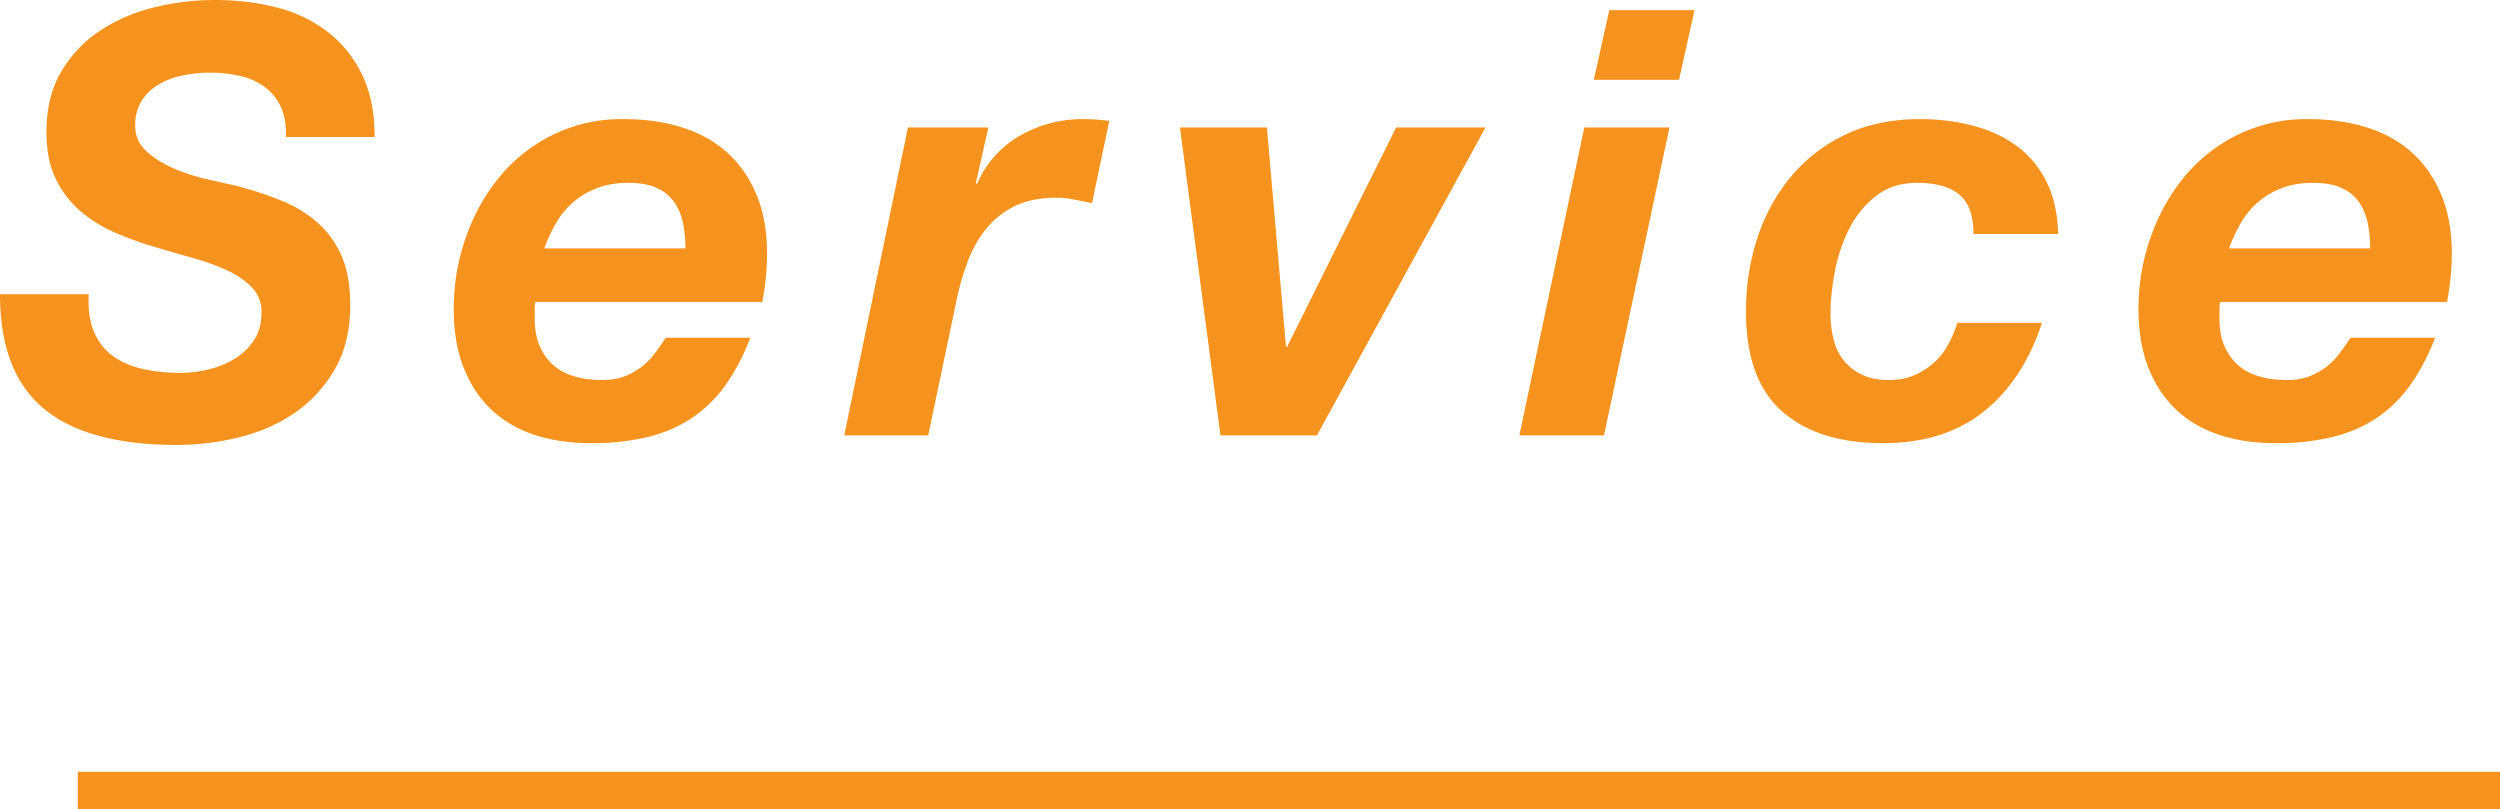
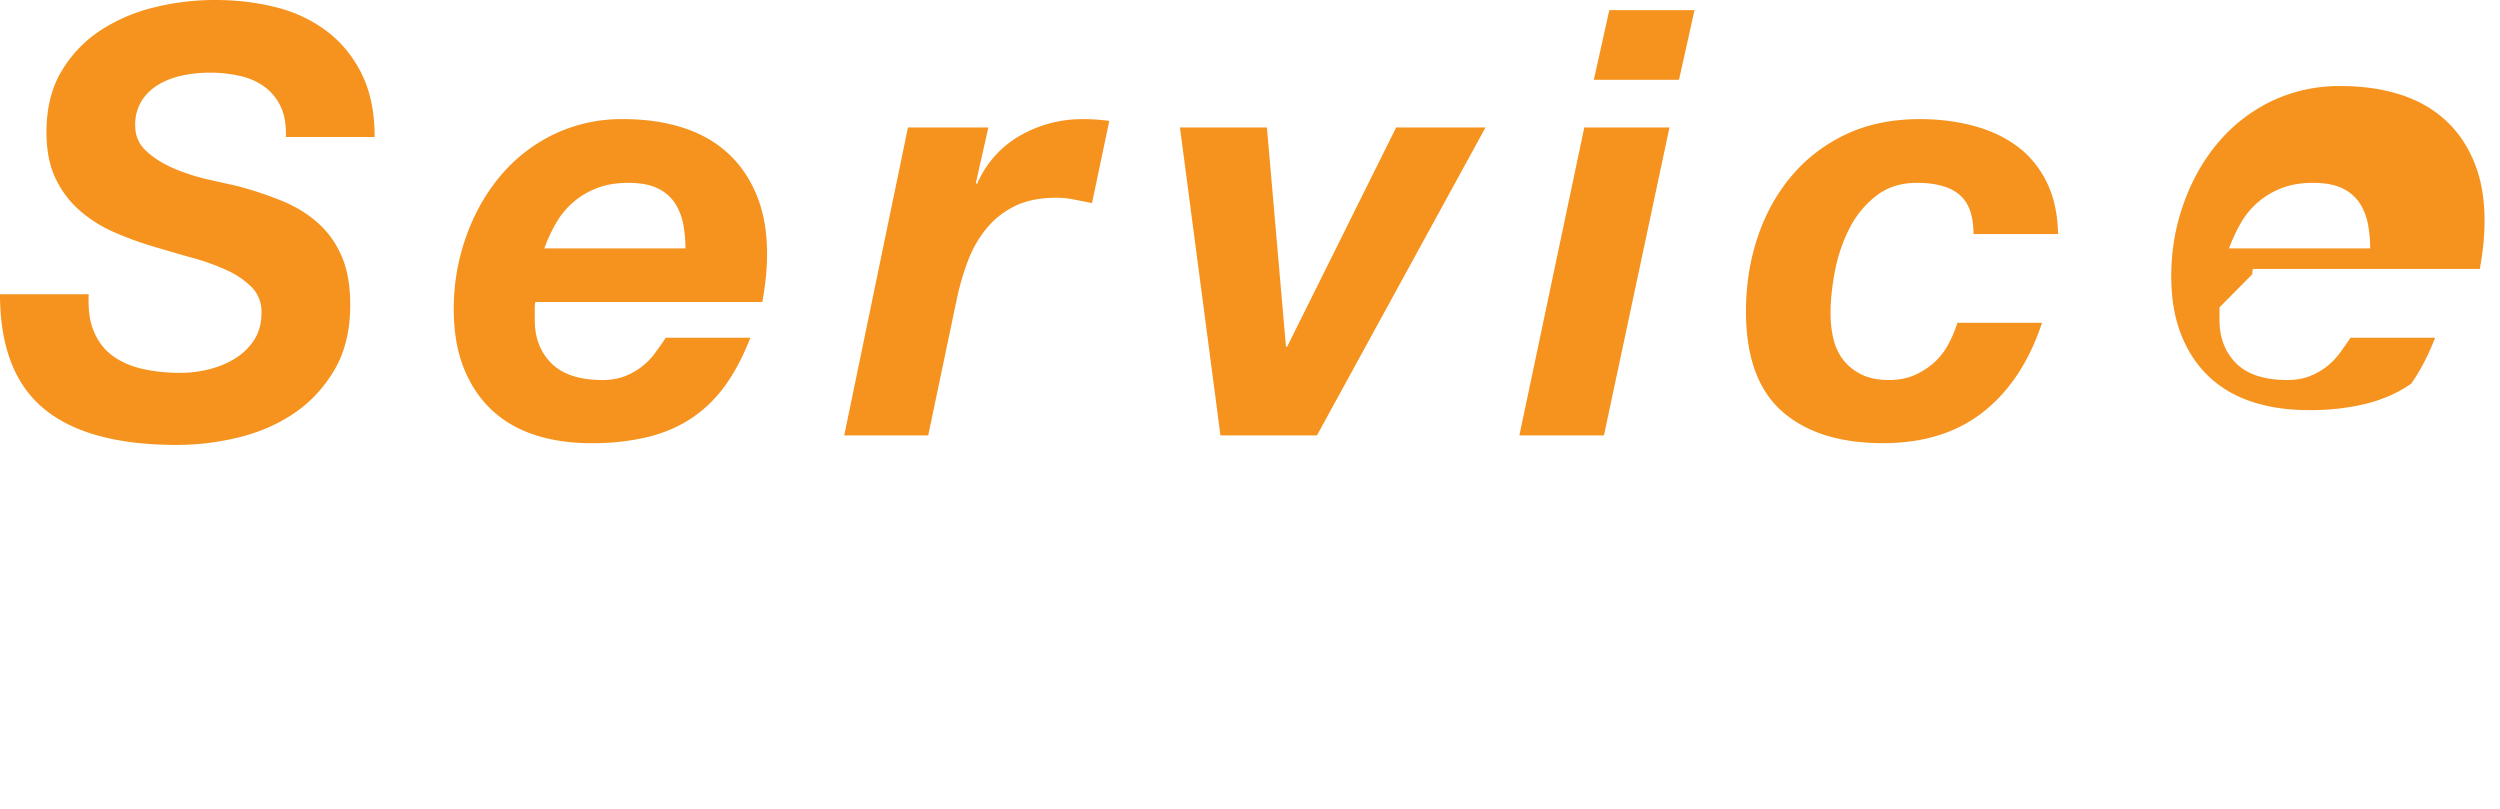
<svg xmlns="http://www.w3.org/2000/svg" data-name="レイヤー 2" width="58.761" height="19.016">
-   <path d="M2.212 7.805c.103.238.252.427.448.567.196.14.429.24.7.301.271.061.564.091.882.091.224 0 .448-.028.672-.084.224-.056.427-.14.609-.252.182-.112.332-.257.448-.434.117-.177.175-.392.175-.644a.82.82 0 00-.224-.595 1.959 1.959 0 00-.581-.399 5.13 5.13 0 00-.812-.294 40.36 40.36 0 01-.917-.266 7.705 7.705 0 01-.924-.336 3.152 3.152 0 01-.805-.504 2.305 2.305 0 01-.574-.756c-.145-.299-.217-.662-.217-1.092 0-.56.117-1.036.35-1.428a2.93 2.93 0 01.91-.959A4.05 4.05 0 013.619.175C4.09.058 4.569 0 5.054 0c.513 0 .996.058 1.449.175a3.29 3.29 0 011.19.567c.34.261.611.595.812 1.001.2.406.301.898.301 1.477H6.72c.009-.28-.03-.516-.119-.707a1.21 1.21 0 00-.378-.469 1.542 1.542 0 00-.581-.259 3.21 3.21 0 00-1.337-.014c-.21.042-.399.112-.567.21a1.18 1.18 0 00-.406.385 1.06 1.06 0 00-.154.588c0 .243.091.446.273.609.182.163.401.299.658.406.256.107.52.191.791.252l.658.147a8.46 8.46 0 011.078.357c.327.135.609.31.847.525.238.215.422.476.553.784.131.308.196.686.196 1.134 0 .597-.124 1.106-.371 1.526-.248.42-.565.761-.952 1.022s-.824.45-1.309.567a6.133 6.133 0 01-1.442.175c-1.4 0-2.443-.285-3.129-.854C.343 9.035 0 8.139 0 6.916h2.086c-.019.355.023.651.126.889zm10.357-.581v.294c0 .42.131.761.392 1.022s.663.392 1.204.392c.196 0 .371-.03.525-.091a1.585 1.585 0 00.714-.553 9.64 9.64 0 00.245-.35h1.988c-.159.411-.345.77-.56 1.078a3.108 3.108 0 01-.77.777c-.299.21-.646.366-1.043.469a5.512 5.512 0 01-1.379.154c-.485 0-.926-.065-1.323-.196-.397-.131-.735-.329-1.015-.595s-.497-.595-.651-.987c-.154-.392-.231-.849-.231-1.372 0-.579.093-1.136.28-1.673.187-.537.45-1.013.791-1.428a3.793 3.793 0 011.253-.994 3.679 3.679 0 011.666-.371c.504 0 .964.065 1.379.196.416.131.77.329 1.064.595.294.266.522.597.686.994.164.397.245.856.245 1.379 0 .355-.037.733-.112 1.134h-5.334a.682.682 0 00-.014.126zm3.493-1.939a1.402 1.402 0 00-.189-.497.993.993 0 00-.406-.357c-.177-.089-.411-.133-.7-.133-.28 0-.528.042-.742.126a1.864 1.864 0 00-.959.826 3.834 3.834 0 00-.273.588h3.318a3.09 3.09 0 00-.049-.553zm7.169-2.289l-.294 1.302.028.028a2.381 2.381 0 011.015-1.141 2.941 2.941 0 011.477-.385c.205 0 .411.014.616.042l-.406 1.932-.42-.084a2.137 2.137 0 00-.42-.042c-.383 0-.707.065-.973.196s-.49.308-.672.532-.327.478-.434.763a6.12 6.12 0 00-.259.889l-.672 3.206h-1.974l1.498-7.238h1.89zm5.455 7.238l-.952-7.238h2.044l.448 5.152h.028l2.562-5.152h2.1l-3.962 7.238h-2.268zM39.24 2.996l-1.54 7.238h-1.988l1.526-7.238h2.002zm-1.778-1.12l.364-1.638h2.002l-.364 1.638h-2.002zm8.595 2.702c-.22-.187-.553-.28-1.001-.28-.374 0-.691.1-.952.301a2.24 2.24 0 00-.63.763 3.723 3.723 0 00-.343 1.001c-.07.359-.105.693-.105 1.001 0 .215.023.418.07.609.046.191.126.357.238.497s.254.252.427.336c.173.084.385.126.637.126.224 0 .422-.037.595-.112a1.73 1.73 0 00.462-.294c.135-.121.247-.264.336-.427.088-.163.161-.334.217-.511h1.988c-.299.905-.759 1.603-1.379 2.093-.621.49-1.407.735-2.359.735-1.017 0-1.808-.25-2.373-.749-.564-.499-.847-1.281-.847-2.345 0-.616.091-1.197.273-1.743s.448-1.027.798-1.442c.35-.415.777-.742 1.281-.98.504-.238 1.083-.357 1.736-.357.438 0 .854.051 1.246.154.392.103.735.261 1.029.476.294.215.527.495.7.84.172.345.264.756.273 1.232h-1.988c0-.429-.109-.737-.329-.924zm6.111 2.646v.294c0 .42.131.761.392 1.022s.663.392 1.204.392c.196 0 .371-.03.525-.091a1.585 1.585 0 00.714-.553 9.64 9.64 0 00.245-.35h1.988c-.159.411-.345.77-.56 1.078a3.108 3.108 0 01-.77.777c-.299.21-.646.366-1.043.469a5.512 5.512 0 01-1.379.154c-.485 0-.926-.065-1.323-.196-.397-.131-.735-.329-1.015-.595s-.497-.595-.651-.987c-.154-.392-.231-.849-.231-1.372 0-.579.093-1.136.28-1.673.187-.537.45-1.013.791-1.428a3.793 3.793 0 011.253-.994 3.679 3.679 0 011.666-.371c.504 0 .964.065 1.379.196.416.131.77.329 1.064.595.294.266.522.597.686.994.164.397.245.856.245 1.379 0 .355-.037.733-.112 1.134h-5.334a.682.682 0 00-.014.126zm3.493-1.939a1.402 1.402 0 00-.189-.497.993.993 0 00-.406-.357c-.177-.089-.411-.133-.7-.133-.28 0-.528.042-.742.126a1.864 1.864 0 00-.959.826 3.834 3.834 0 00-.273.588h3.318a3.09 3.09 0 00-.049-.553z" fill="#f6921e" />
-   <path fill="none" stroke="#f6921e" stroke-miterlimit="10" stroke-width=".875" d="M1.828 18.578h56.933" />
+   <path d="M2.212 7.805c.103.238.252.427.448.567.196.14.429.24.7.301.271.061.564.091.882.091.224 0 .448-.028.672-.084.224-.056.427-.14.609-.252.182-.112.332-.257.448-.434.117-.177.175-.392.175-.644a.82.82 0 00-.224-.595 1.959 1.959 0 00-.581-.399 5.13 5.13 0 00-.812-.294 40.36 40.36 0 01-.917-.266 7.705 7.705 0 01-.924-.336 3.152 3.152 0 01-.805-.504 2.305 2.305 0 01-.574-.756c-.145-.299-.217-.662-.217-1.092 0-.56.117-1.036.35-1.428a2.93 2.93 0 01.91-.959A4.05 4.05 0 013.619.175C4.09.058 4.569 0 5.054 0c.513 0 .996.058 1.449.175a3.29 3.29 0 011.19.567c.34.261.611.595.812 1.001.2.406.301.898.301 1.477H6.72c.009-.28-.03-.516-.119-.707a1.21 1.21 0 00-.378-.469 1.542 1.542 0 00-.581-.259 3.21 3.21 0 00-1.337-.014c-.21.042-.399.112-.567.21a1.18 1.18 0 00-.406.385 1.06 1.06 0 00-.154.588c0 .243.091.446.273.609.182.163.401.299.658.406.256.107.52.191.791.252l.658.147a8.46 8.46 0 011.078.357c.327.135.609.31.847.525.238.215.422.476.553.784.131.308.196.686.196 1.134 0 .597-.124 1.106-.371 1.526-.248.42-.565.761-.952 1.022s-.824.45-1.309.567a6.133 6.133 0 01-1.442.175c-1.4 0-2.443-.285-3.129-.854C.343 9.035 0 8.139 0 6.916h2.086c-.019.355.023.651.126.889zm10.357-.581v.294c0 .42.131.761.392 1.022s.663.392 1.204.392c.196 0 .371-.03.525-.091a1.585 1.585 0 00.714-.553 9.64 9.64 0 00.245-.35h1.988c-.159.411-.345.77-.56 1.078a3.108 3.108 0 01-.77.777c-.299.21-.646.366-1.043.469a5.512 5.512 0 01-1.379.154c-.485 0-.926-.065-1.323-.196-.397-.131-.735-.329-1.015-.595s-.497-.595-.651-.987c-.154-.392-.231-.849-.231-1.372 0-.579.093-1.136.28-1.673.187-.537.45-1.013.791-1.428a3.793 3.793 0 011.253-.994 3.679 3.679 0 011.666-.371c.504 0 .964.065 1.379.196.416.131.77.329 1.064.595.294.266.522.597.686.994.164.397.245.856.245 1.379 0 .355-.037.733-.112 1.134h-5.334a.682.682 0 00-.014.126zm3.493-1.939a1.402 1.402 0 00-.189-.497.993.993 0 00-.406-.357c-.177-.089-.411-.133-.7-.133-.28 0-.528.042-.742.126a1.864 1.864 0 00-.959.826 3.834 3.834 0 00-.273.588h3.318a3.09 3.09 0 00-.049-.553zm7.169-2.289l-.294 1.302.028.028a2.381 2.381 0 011.015-1.141 2.941 2.941 0 011.477-.385c.205 0 .411.014.616.042l-.406 1.932-.42-.084a2.137 2.137 0 00-.42-.042c-.383 0-.707.065-.973.196s-.49.308-.672.532-.327.478-.434.763a6.12 6.12 0 00-.259.889l-.672 3.206h-1.974l1.498-7.238h1.89zm5.455 7.238l-.952-7.238h2.044l.448 5.152h.028l2.562-5.152h2.1l-3.962 7.238h-2.268zM39.24 2.996l-1.54 7.238h-1.988l1.526-7.238h2.002zm-1.778-1.12l.364-1.638h2.002l-.364 1.638h-2.002zm8.595 2.702c-.22-.187-.553-.28-1.001-.28-.374 0-.691.1-.952.301a2.24 2.24 0 00-.63.763 3.723 3.723 0 00-.343 1.001c-.07.359-.105.693-.105 1.001 0 .215.023.418.07.609.046.191.126.357.238.497s.254.252.427.336c.173.084.385.126.637.126.224 0 .422-.037.595-.112a1.73 1.73 0 00.462-.294c.135-.121.247-.264.336-.427.088-.163.161-.334.217-.511h1.988c-.299.905-.759 1.603-1.379 2.093-.621.49-1.407.735-2.359.735-1.017 0-1.808-.25-2.373-.749-.564-.499-.847-1.281-.847-2.345 0-.616.091-1.197.273-1.743s.448-1.027.798-1.442c.35-.415.777-.742 1.281-.98.504-.238 1.083-.357 1.736-.357.438 0 .854.051 1.246.154.392.103.735.261 1.029.476.294.215.527.495.7.84.172.345.264.756.273 1.232h-1.988c0-.429-.109-.737-.329-.924zm6.111 2.646v.294c0 .42.131.761.392 1.022s.663.392 1.204.392c.196 0 .371-.03.525-.091a1.585 1.585 0 00.714-.553 9.64 9.64 0 00.245-.35h1.988c-.159.411-.345.77-.56 1.078c-.299.21-.646.366-1.043.469a5.512 5.512 0 01-1.379.154c-.485 0-.926-.065-1.323-.196-.397-.131-.735-.329-1.015-.595s-.497-.595-.651-.987c-.154-.392-.231-.849-.231-1.372 0-.579.093-1.136.28-1.673.187-.537.45-1.013.791-1.428a3.793 3.793 0 011.253-.994 3.679 3.679 0 011.666-.371c.504 0 .964.065 1.379.196.416.131.77.329 1.064.595.294.266.522.597.686.994.164.397.245.856.245 1.379 0 .355-.037.733-.112 1.134h-5.334a.682.682 0 00-.014.126zm3.493-1.939a1.402 1.402 0 00-.189-.497.993.993 0 00-.406-.357c-.177-.089-.411-.133-.7-.133-.28 0-.528.042-.742.126a1.864 1.864 0 00-.959.826 3.834 3.834 0 00-.273.588h3.318a3.09 3.09 0 00-.049-.553z" fill="#f6921e" />
</svg>